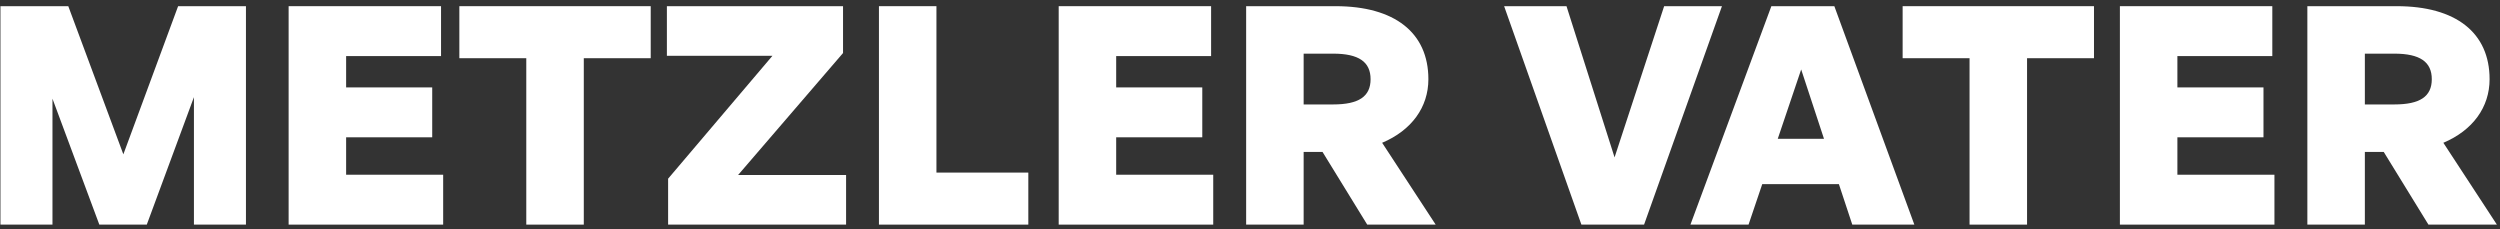
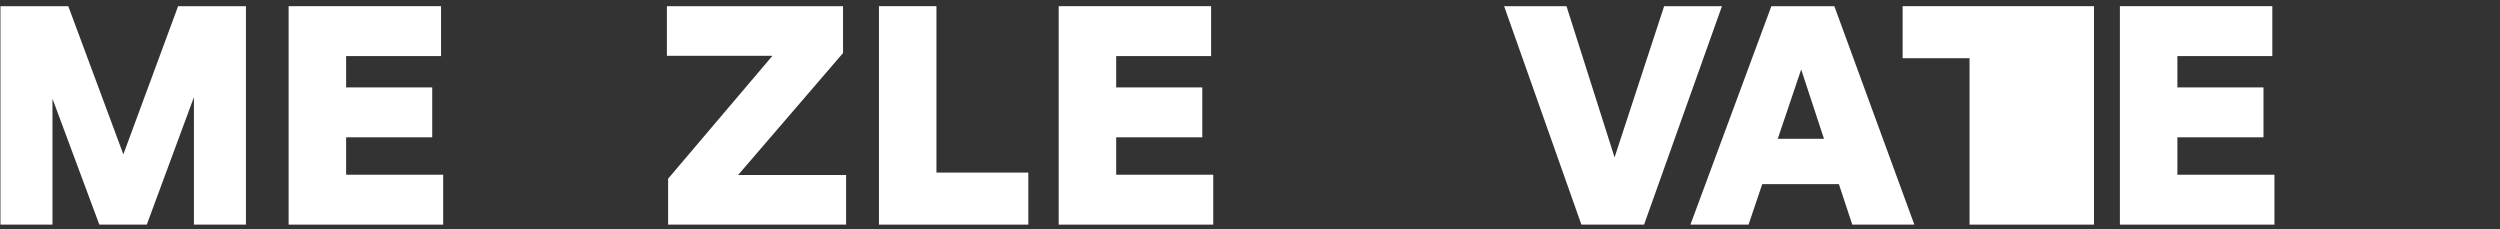
<svg xmlns="http://www.w3.org/2000/svg" width="229" height="21" viewBox="0 0 229 21" fill="none">
  <rect x="0" y="0" width="229" height="21" fill="#333333" stroke="none" />
  <path d="M9.098 20.575H13.445L17.764 8.899V20.575H22.529V0.566H16.315L11.299 14.137L6.255 0.566H0.041V20.575H4.806V9.038L9.098 20.575Z" fill="white" />
  <path d="M40.594 16.005H31.705V12.577H39.591V8.007H31.705V5.137H40.399V0.566H26.438V20.575H40.594V16.005Z" fill="white" />
-   <path d="M53.475 20.575V5.332H59.605V0.566H42.077V5.332H48.208V20.575H53.475Z" fill="white" />
  <path d="M77.501 20.575V16.032H67.608L77.222 4.858V0.566H61.087V5.109H70.757L61.199 16.367V20.575H77.501Z" fill="white" />
  <path d="M94.194 20.575V15.809H85.778V0.566H80.511V20.575H94.194Z" fill="white" />
  <path d="M111.132 16.005H102.242V12.577H110.129V8.007H102.242V5.137H110.937V0.566H96.976V20.575H111.132V16.005Z" fill="white" />
-   <path d="M119.414 20.575V13.915H121.142L125.238 20.575H131.508L126.604 13.079C129.307 11.936 130.84 9.818 130.84 7.254C130.84 2.991 127.746 0.566 122.34 0.566H114.147V20.575H119.414ZM119.414 4.914H122.117C124.458 4.914 125.545 5.666 125.545 7.254C125.545 8.843 124.458 9.567 122.117 9.567H119.414V4.914Z" fill="white" />
  <path d="M157.731 0.566H152.436L147.894 14.416L143.491 0.566H137.778L144.856 20.575H150.597L157.731 0.566Z" fill="white" />
  <path d="M169.669 20.575H175.354L168.025 0.566H162.257L154.844 20.575H160.167L161.421 16.868H168.443L169.669 20.575ZM164.988 6.363L167.078 12.716H162.842L164.988 6.363Z" fill="white" />
-   <path d="M185.678 20.575V5.332H191.809V0.566H174.281V5.332H180.411V20.575H185.678Z" fill="white" />
+   <path d="M185.678 20.575H191.809V0.566H174.281V5.332H180.411V20.575H185.678Z" fill="white" />
  <path d="M208.339 16.005H199.449V12.577H207.335V8.007H199.449V5.137H208.144V0.566H194.182V20.575H208.339V16.005Z" fill="white" />
-   <path d="M216.621 20.575V13.915H218.349L222.445 20.575H228.715L223.811 13.079C226.514 11.936 228.046 9.818 228.046 7.254C228.046 2.991 224.953 0.566 219.547 0.566H211.354V20.575H216.621ZM216.621 4.914H219.324C221.665 4.914 222.752 5.666 222.752 7.254C222.752 8.843 221.665 9.567 219.324 9.567H216.621V4.914Z" fill="white" />
</svg>